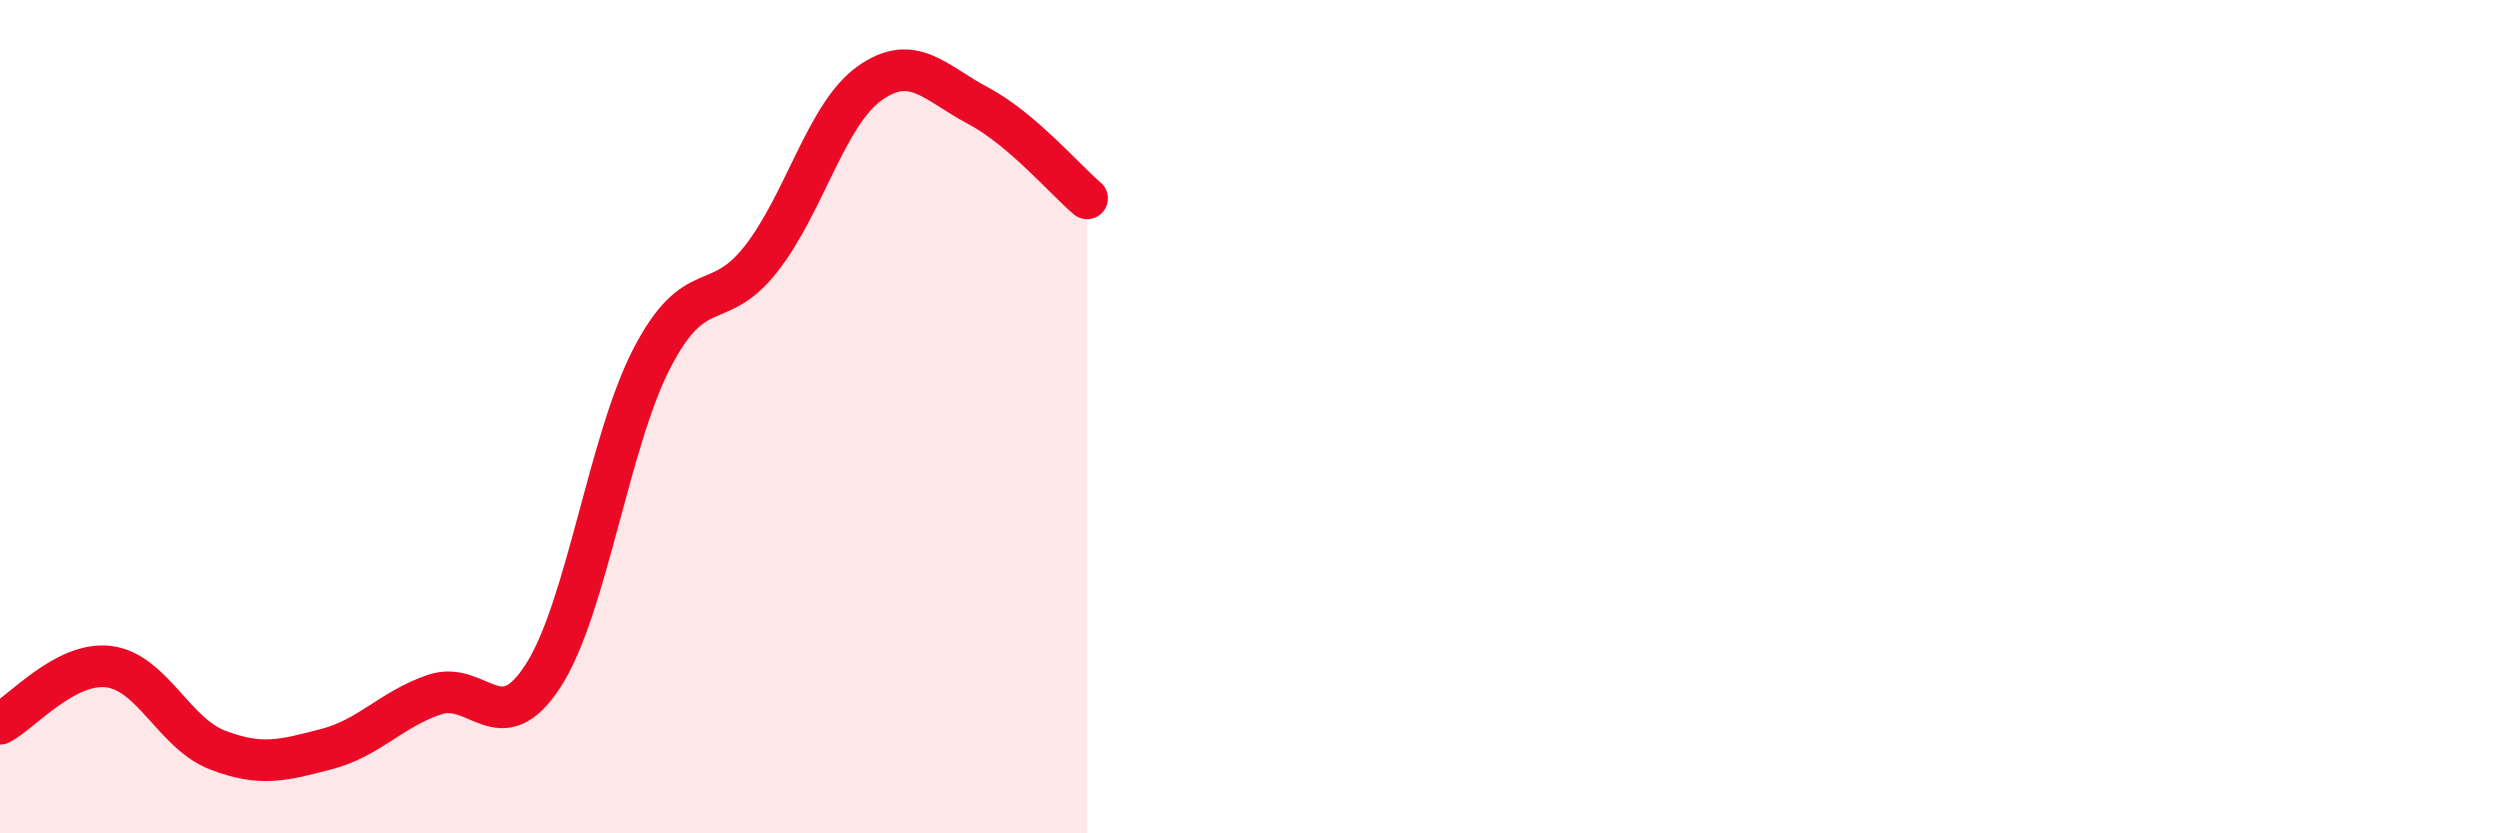
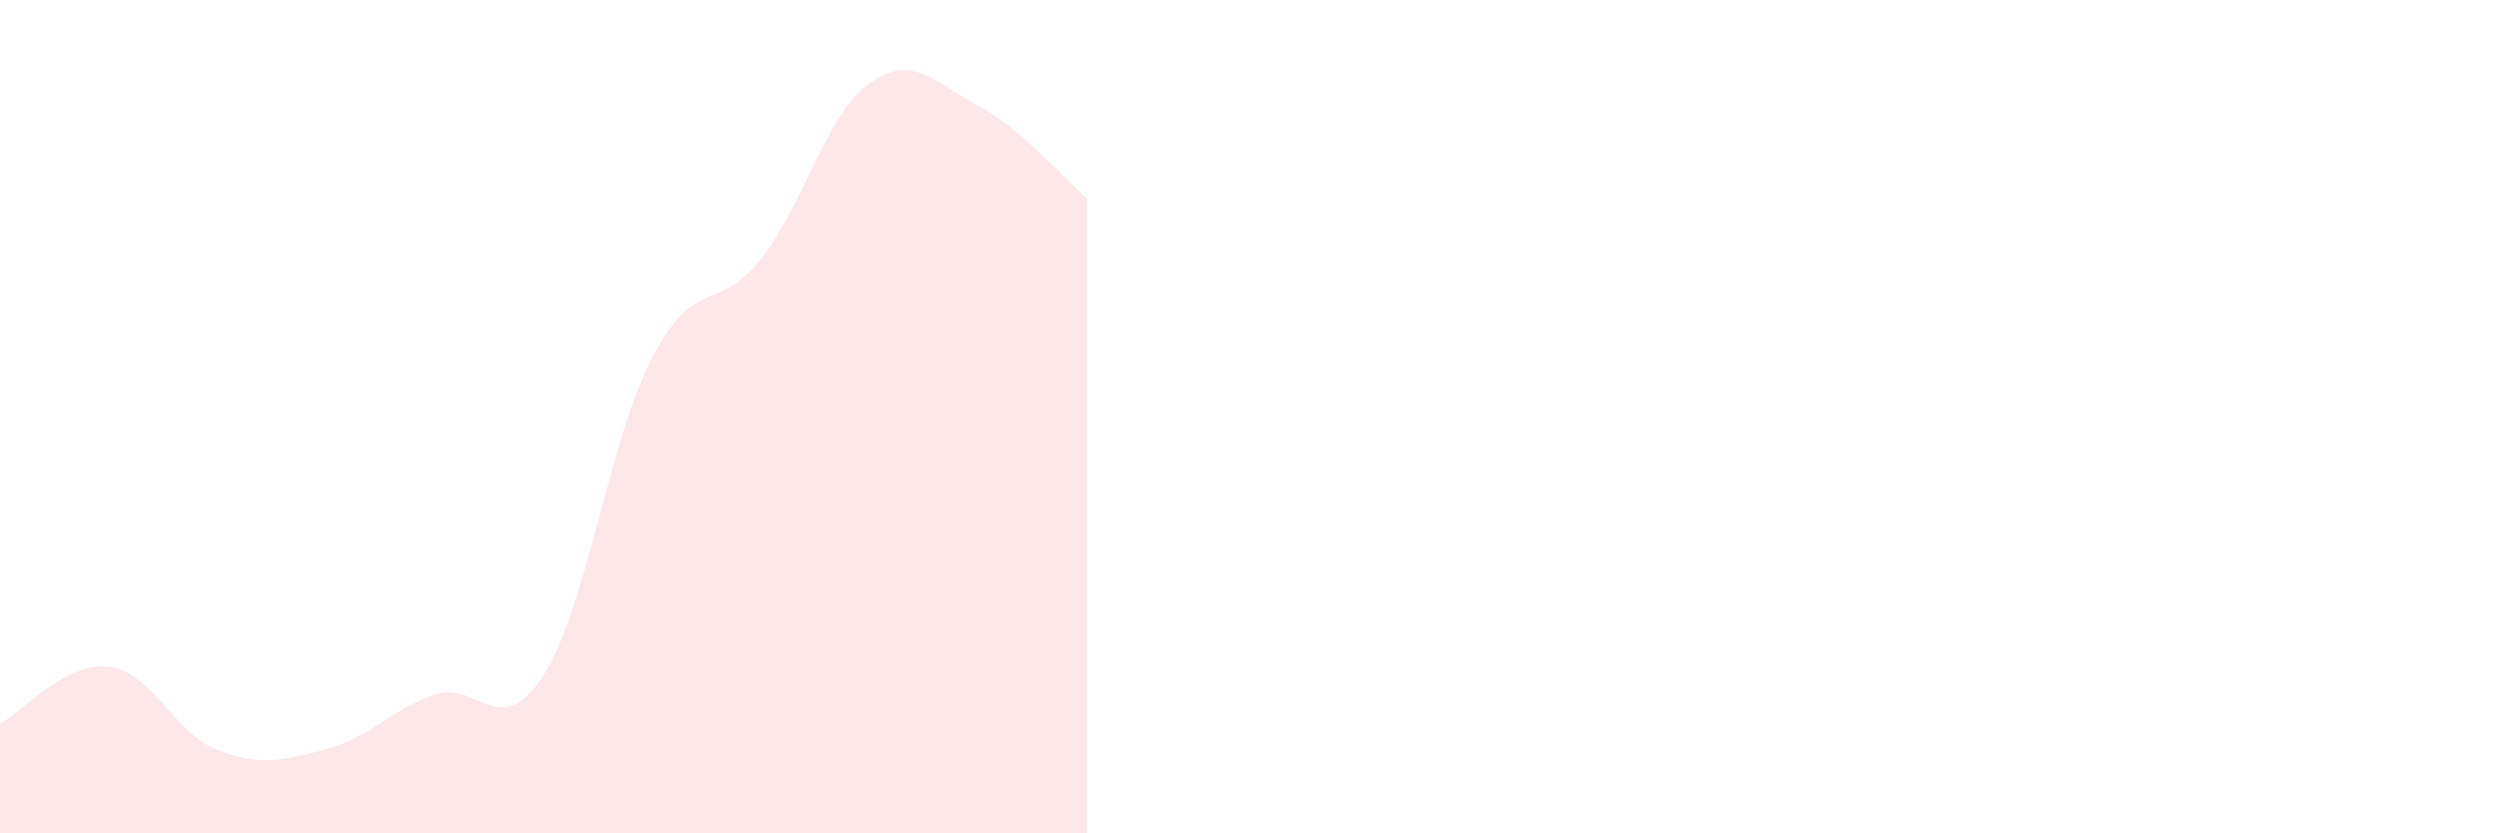
<svg xmlns="http://www.w3.org/2000/svg" width="60" height="20" viewBox="0 0 60 20">
  <path d="M 0,17.37 C 0.52,17.1 1.57,15.87 2.61,16 C 3.65,16.13 4.18,17.6 5.22,18 C 6.26,18.4 6.79,18.25 7.83,17.98 C 8.87,17.71 9.39,17.02 10.43,16.67 C 11.47,16.32 12,17.83 13.04,16.21 C 14.08,14.59 14.61,10.59 15.65,8.59 C 16.69,6.59 17.22,7.54 18.26,6.22 C 19.3,4.9 19.83,2.74 20.87,2 C 21.91,1.26 22.44,1.99 23.48,2.54 C 24.52,3.09 25.57,4.32 26.09,4.76L26.09 20L0 20Z" fill="#EB0A25" opacity="0.1" stroke-linecap="round" stroke-linejoin="round" />
-   <path d="M 0,17.37 C 0.52,17.1 1.57,15.87 2.61,16 C 3.65,16.13 4.18,17.6 5.22,18 C 6.26,18.4 6.79,18.25 7.83,17.98 C 8.87,17.71 9.39,17.02 10.43,16.67 C 11.47,16.32 12,17.83 13.04,16.21 C 14.08,14.59 14.61,10.59 15.65,8.59 C 16.69,6.59 17.22,7.54 18.26,6.22 C 19.3,4.9 19.83,2.74 20.87,2 C 21.91,1.26 22.44,1.99 23.48,2.54 C 24.52,3.09 25.57,4.32 26.09,4.76" stroke="#EB0A25" stroke-width="1" fill="none" stroke-linecap="round" stroke-linejoin="round" />
</svg>